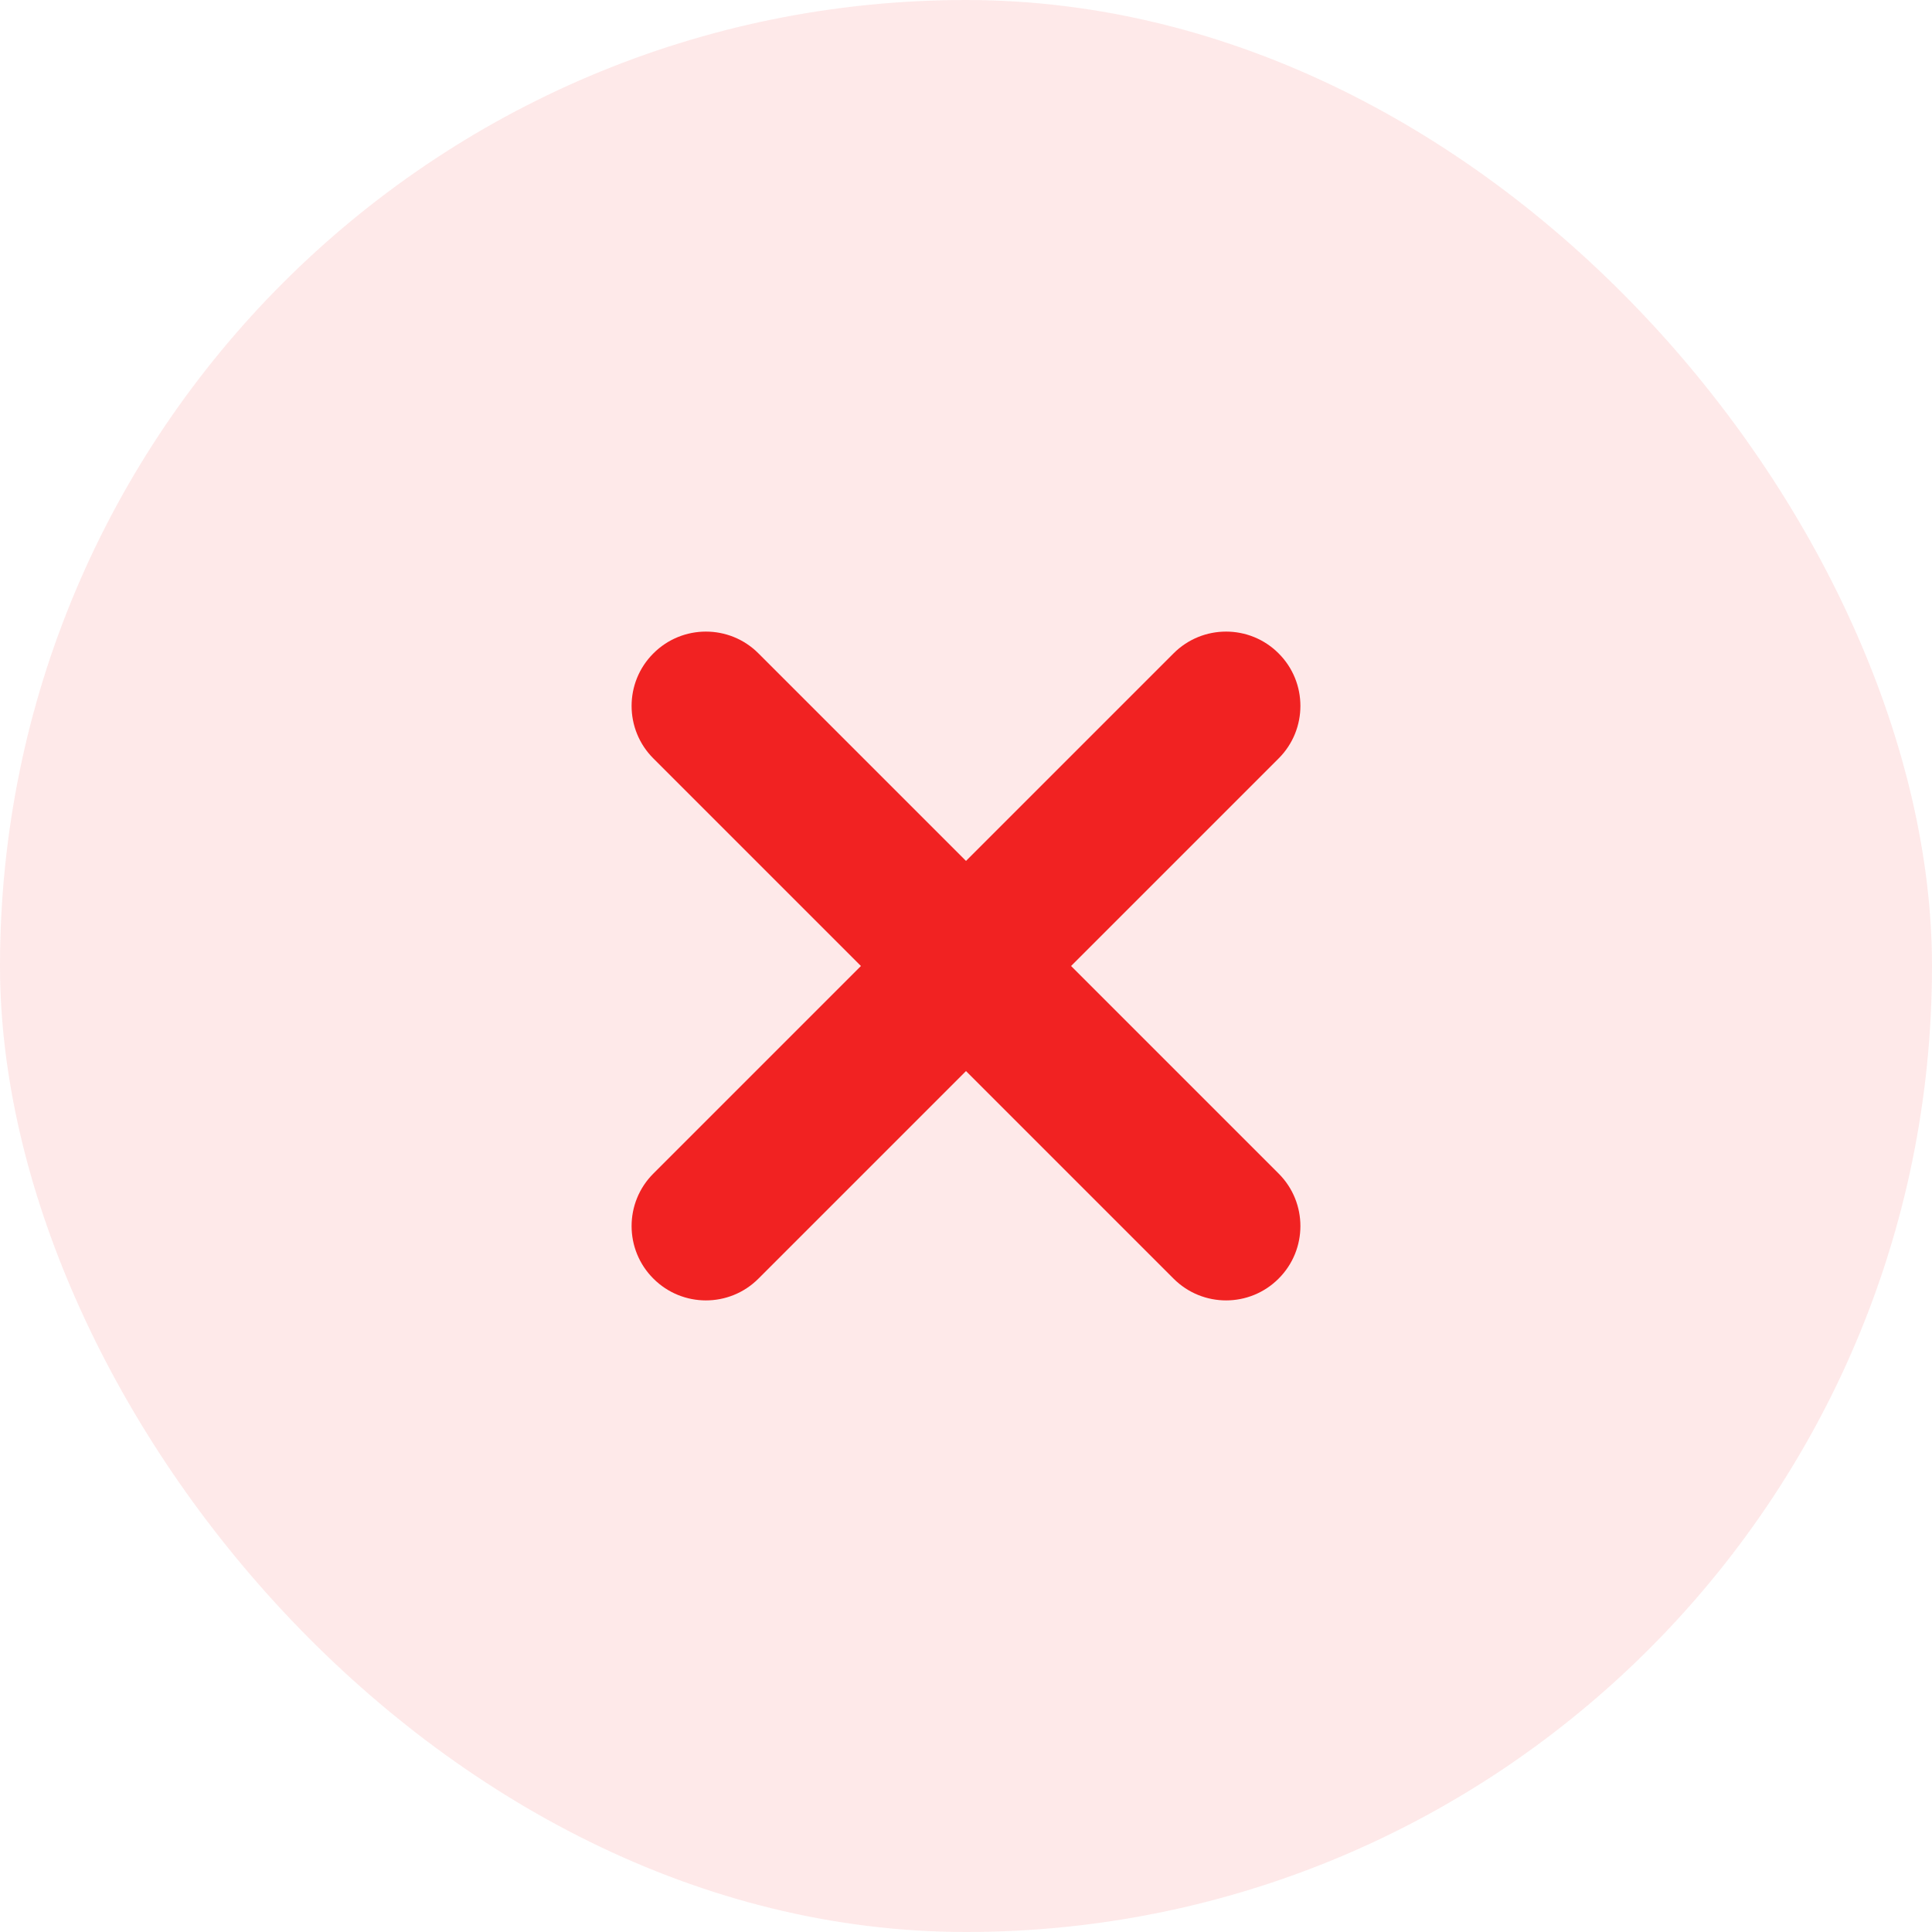
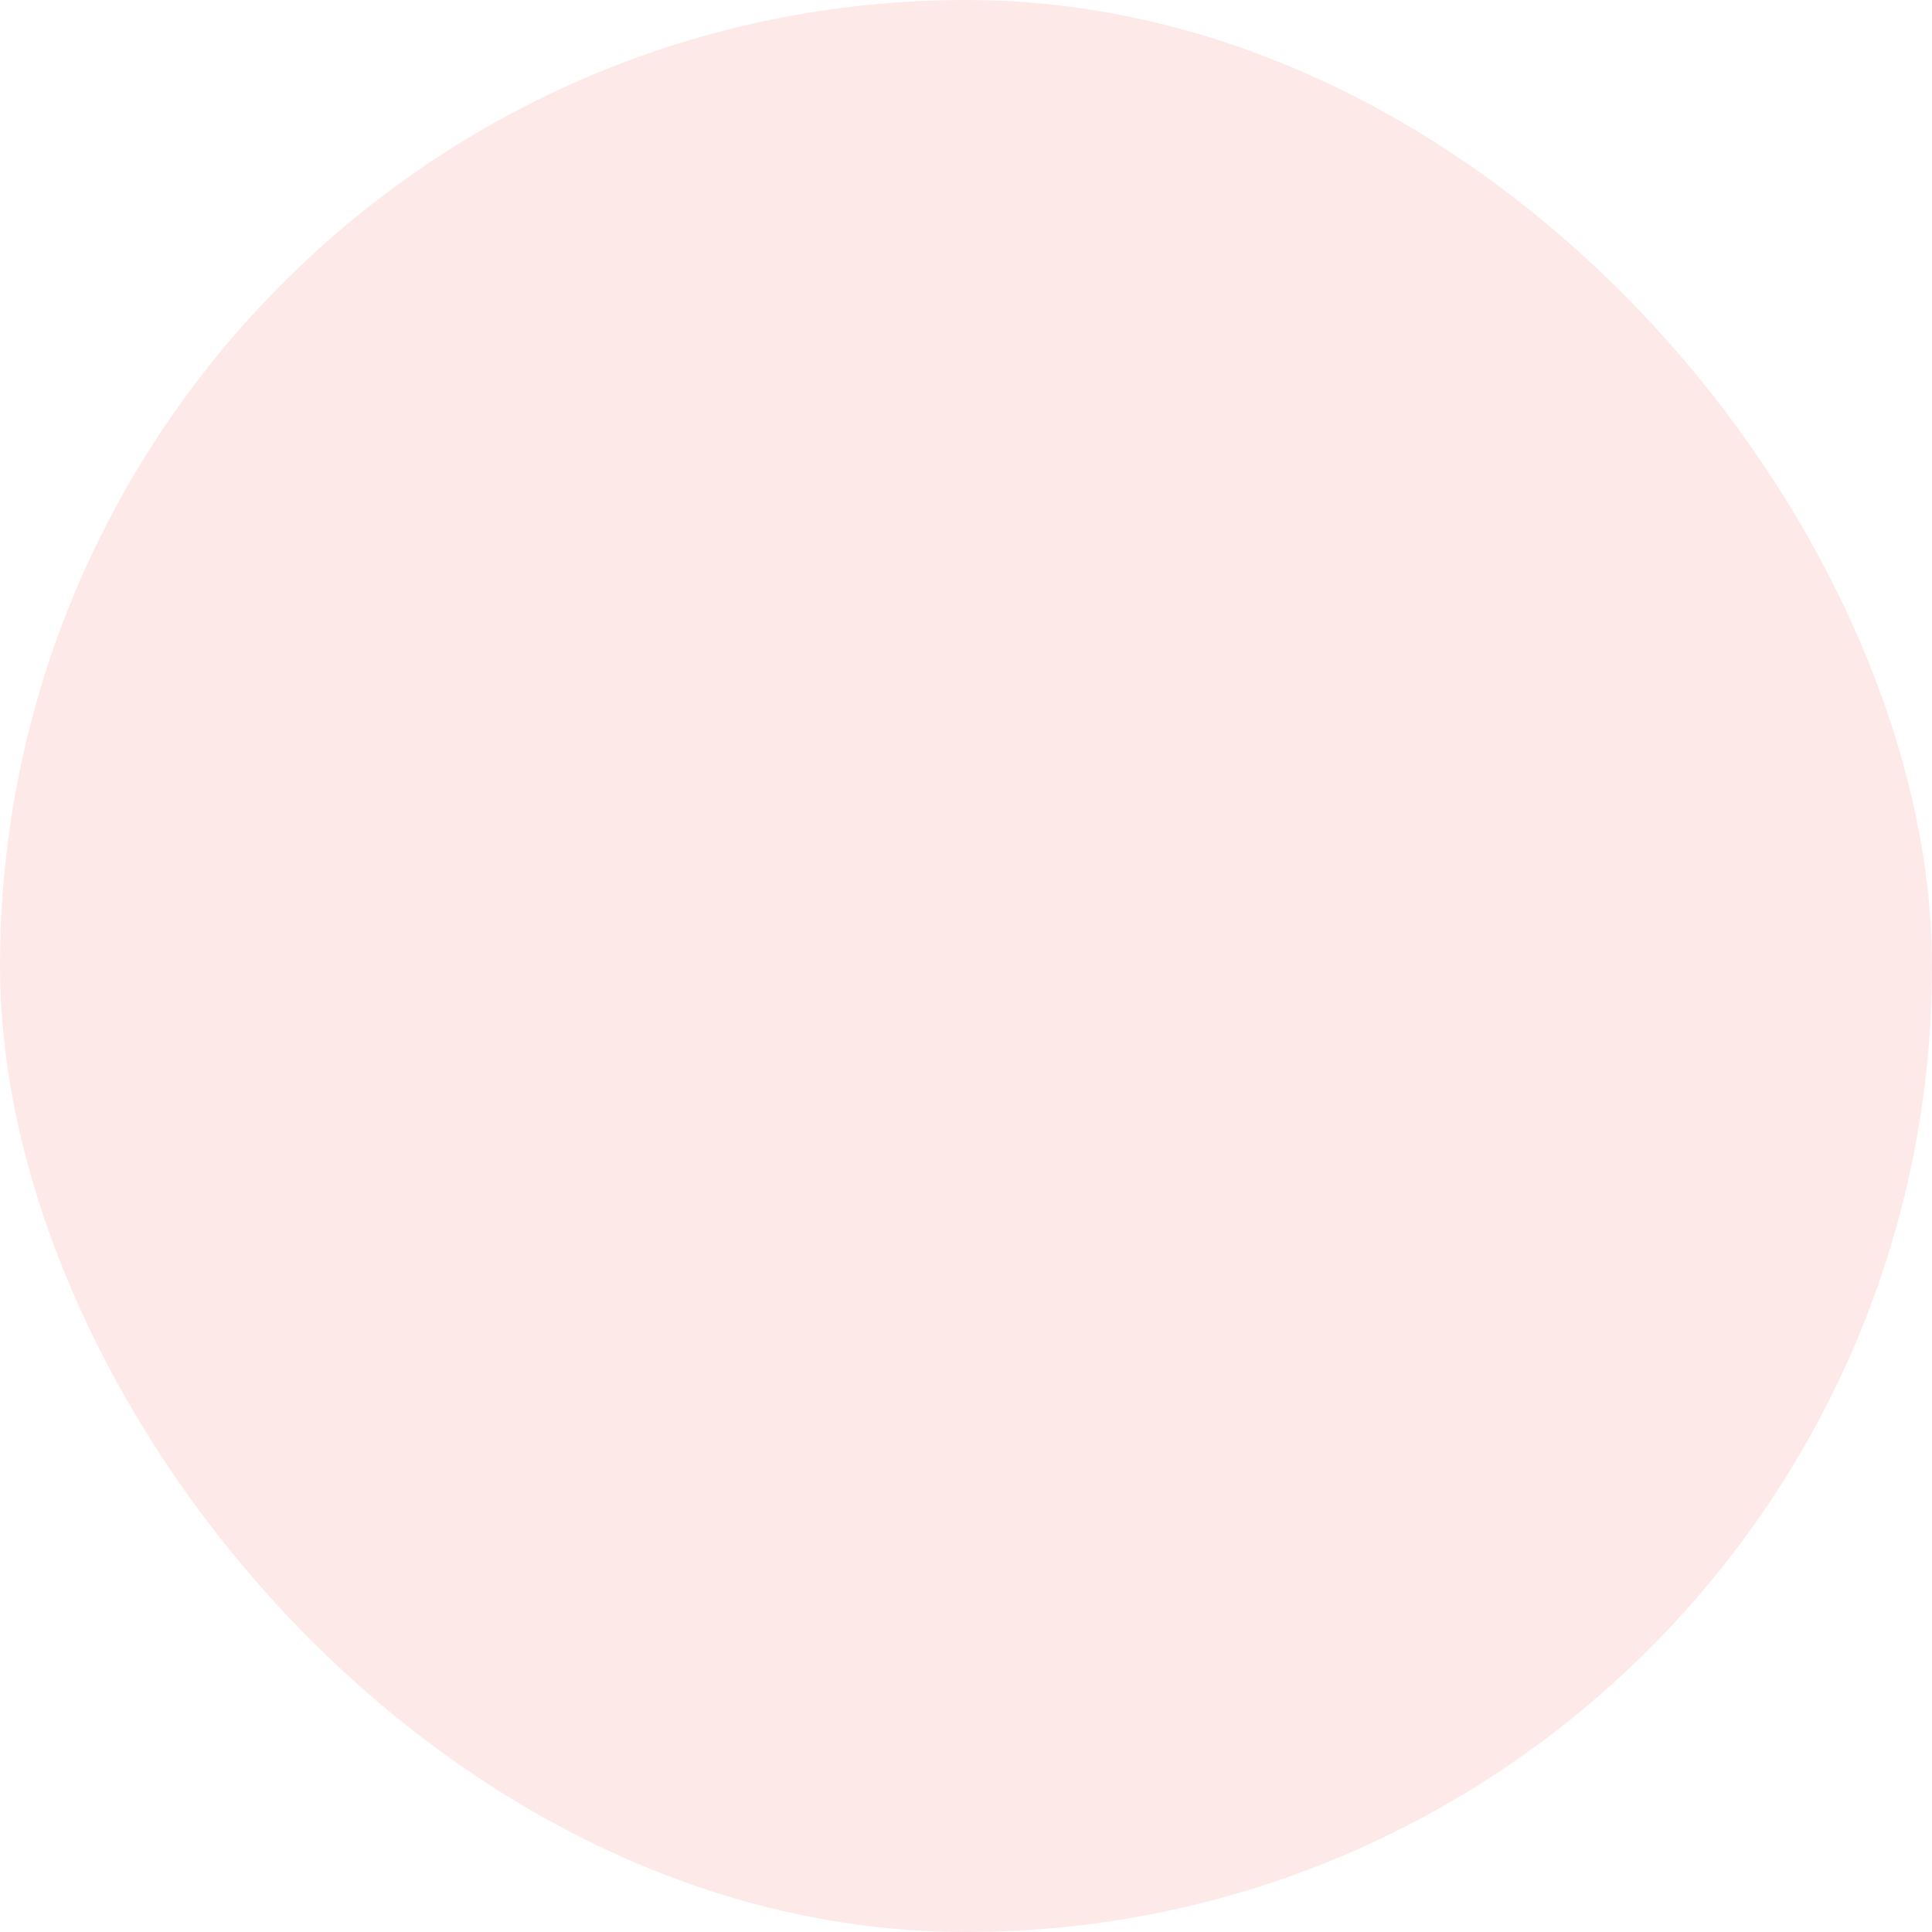
<svg xmlns="http://www.w3.org/2000/svg" width="26" height="26" viewBox="0 0 26 26" fill="none">
  <rect width="26" height="26" rx="13" fill="#F12222" fill-opacity="0.1" />
-   <path fill-rule="evenodd" clip-rule="evenodd" d="M8.793 8.793C9.183 8.402 9.817 8.402 10.207 8.793L13 11.586L15.793 8.793C16.183 8.402 16.817 8.402 17.207 8.793C17.598 9.183 17.598 9.817 17.207 10.207L14.414 13L17.207 15.793C17.598 16.183 17.598 16.817 17.207 17.207C16.817 17.598 16.183 17.598 15.793 17.207L13 14.414L10.207 17.207C9.817 17.598 9.183 17.598 8.793 17.207C8.402 16.817 8.402 16.183 8.793 15.793L11.586 13L8.793 10.207C8.402 9.817 8.402 9.183 8.793 8.793Z" fill="#F12222" />
</svg>